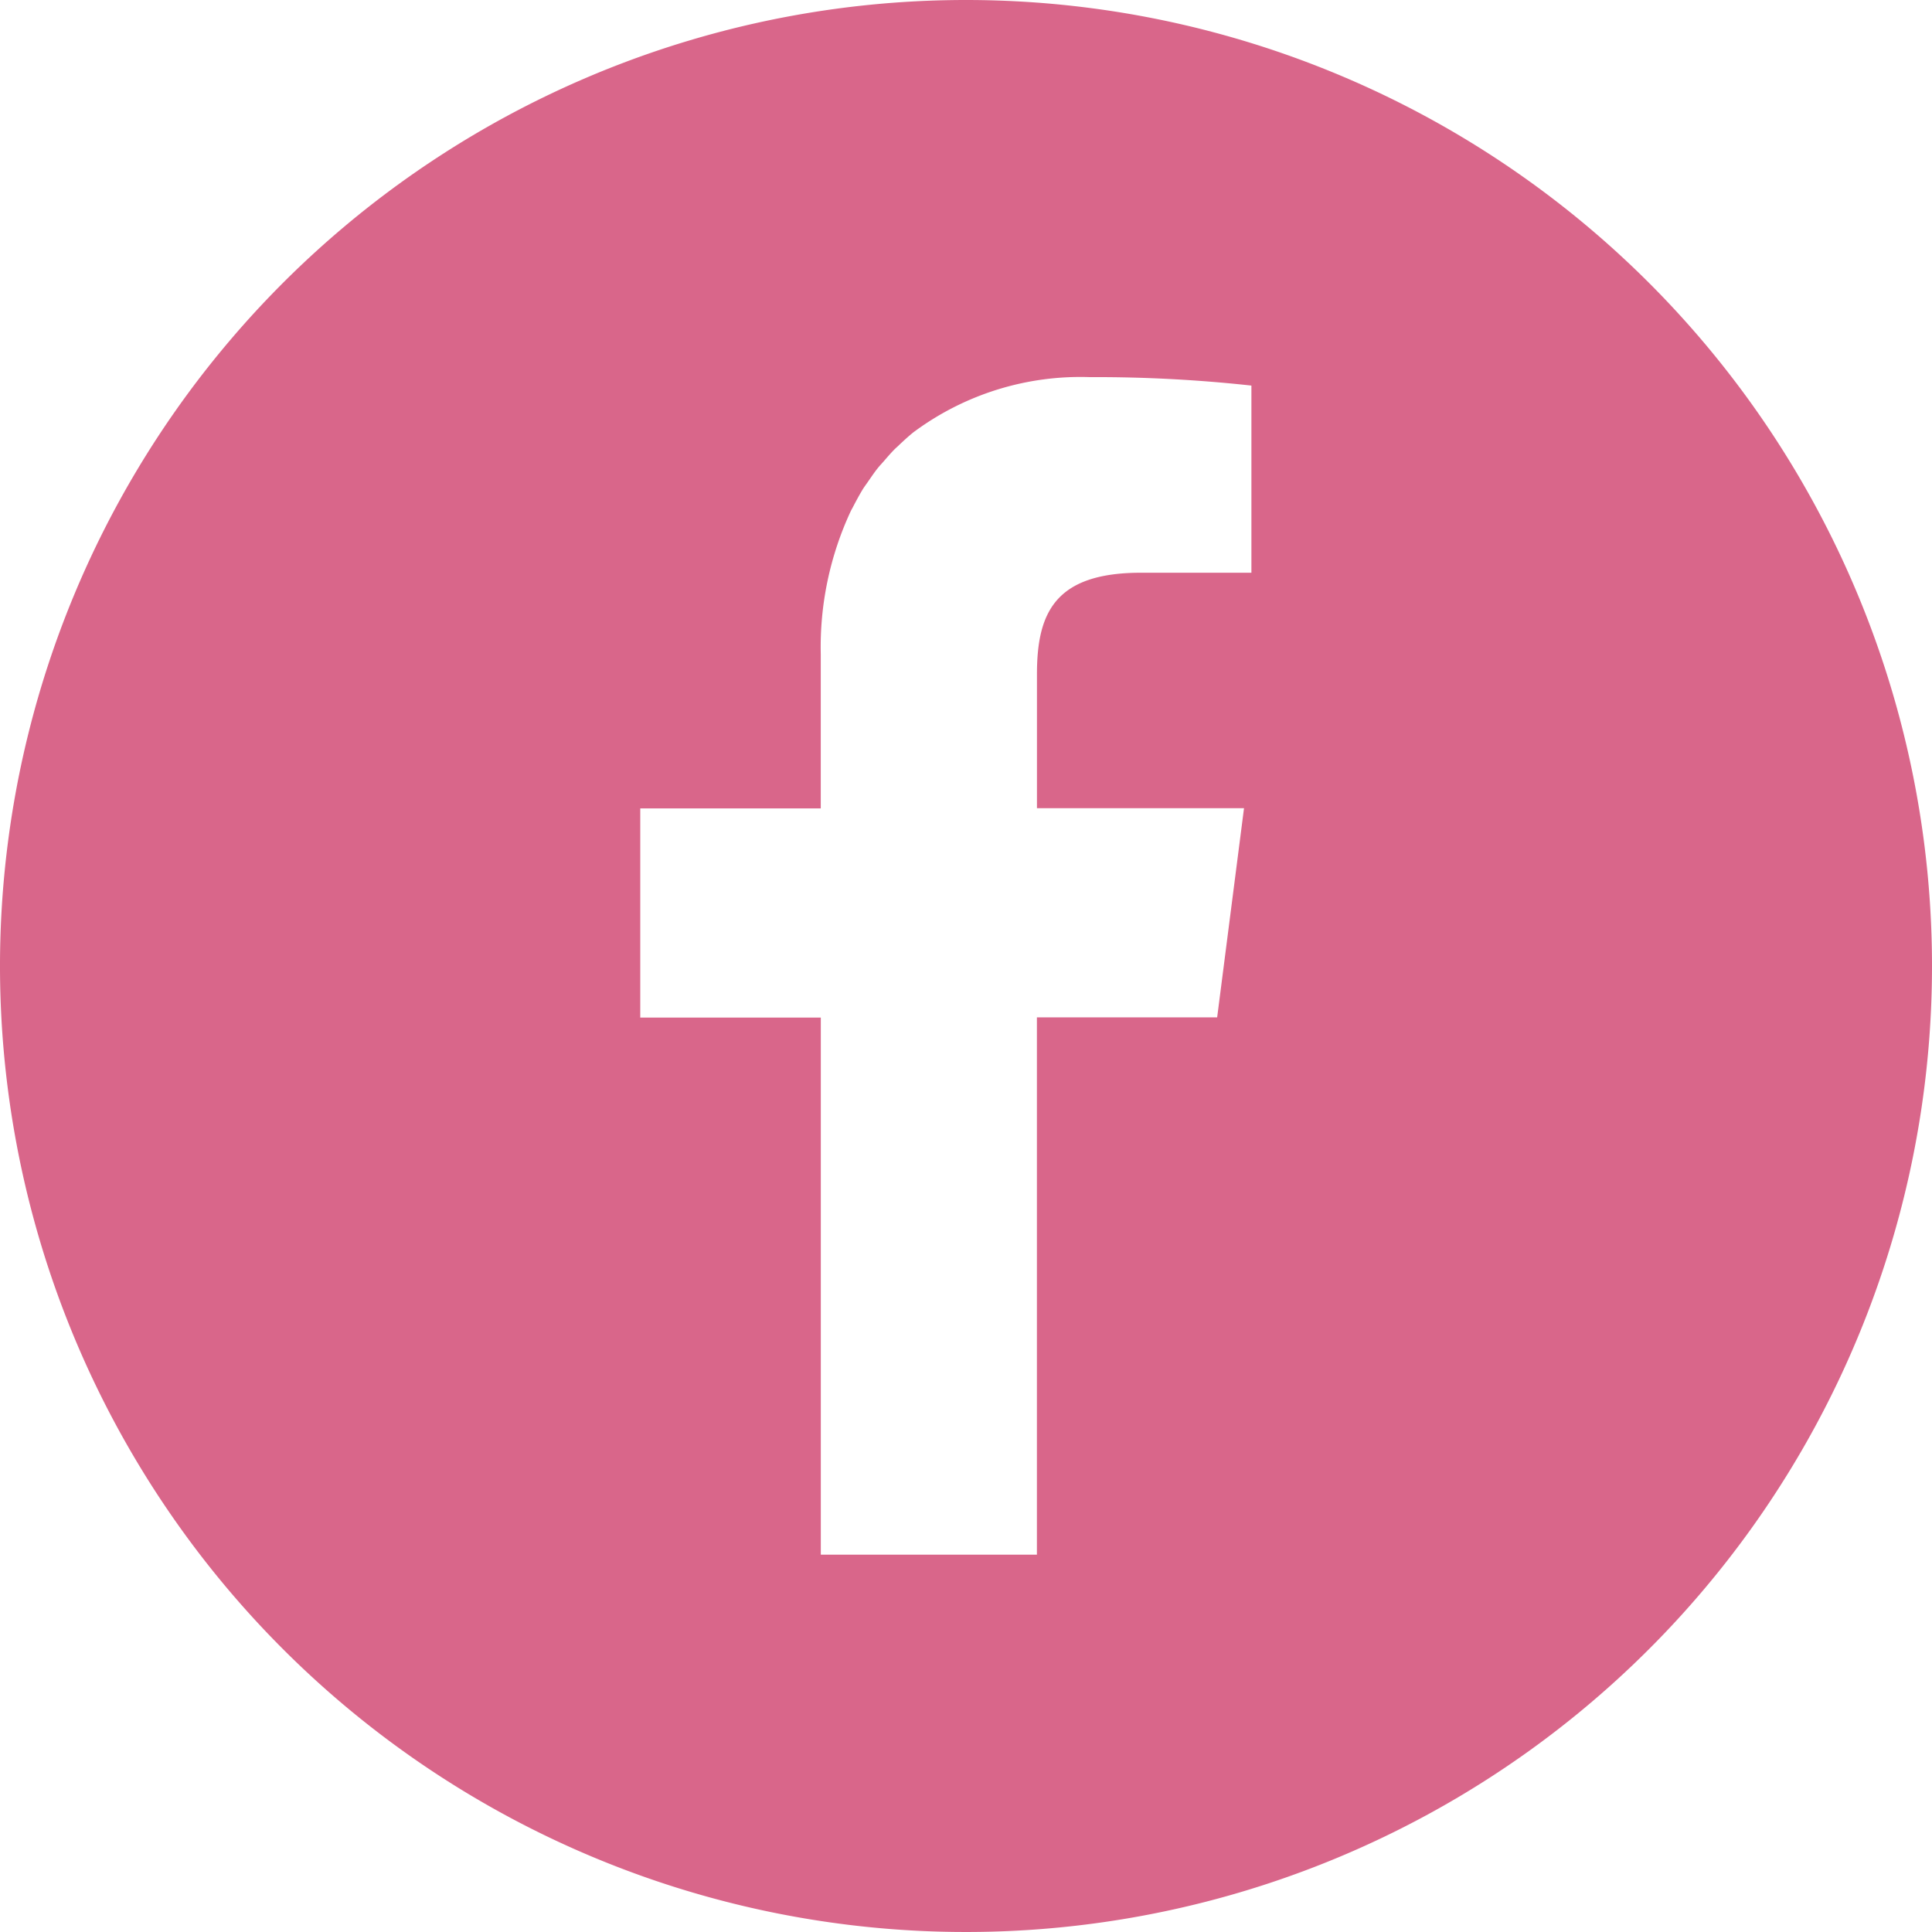
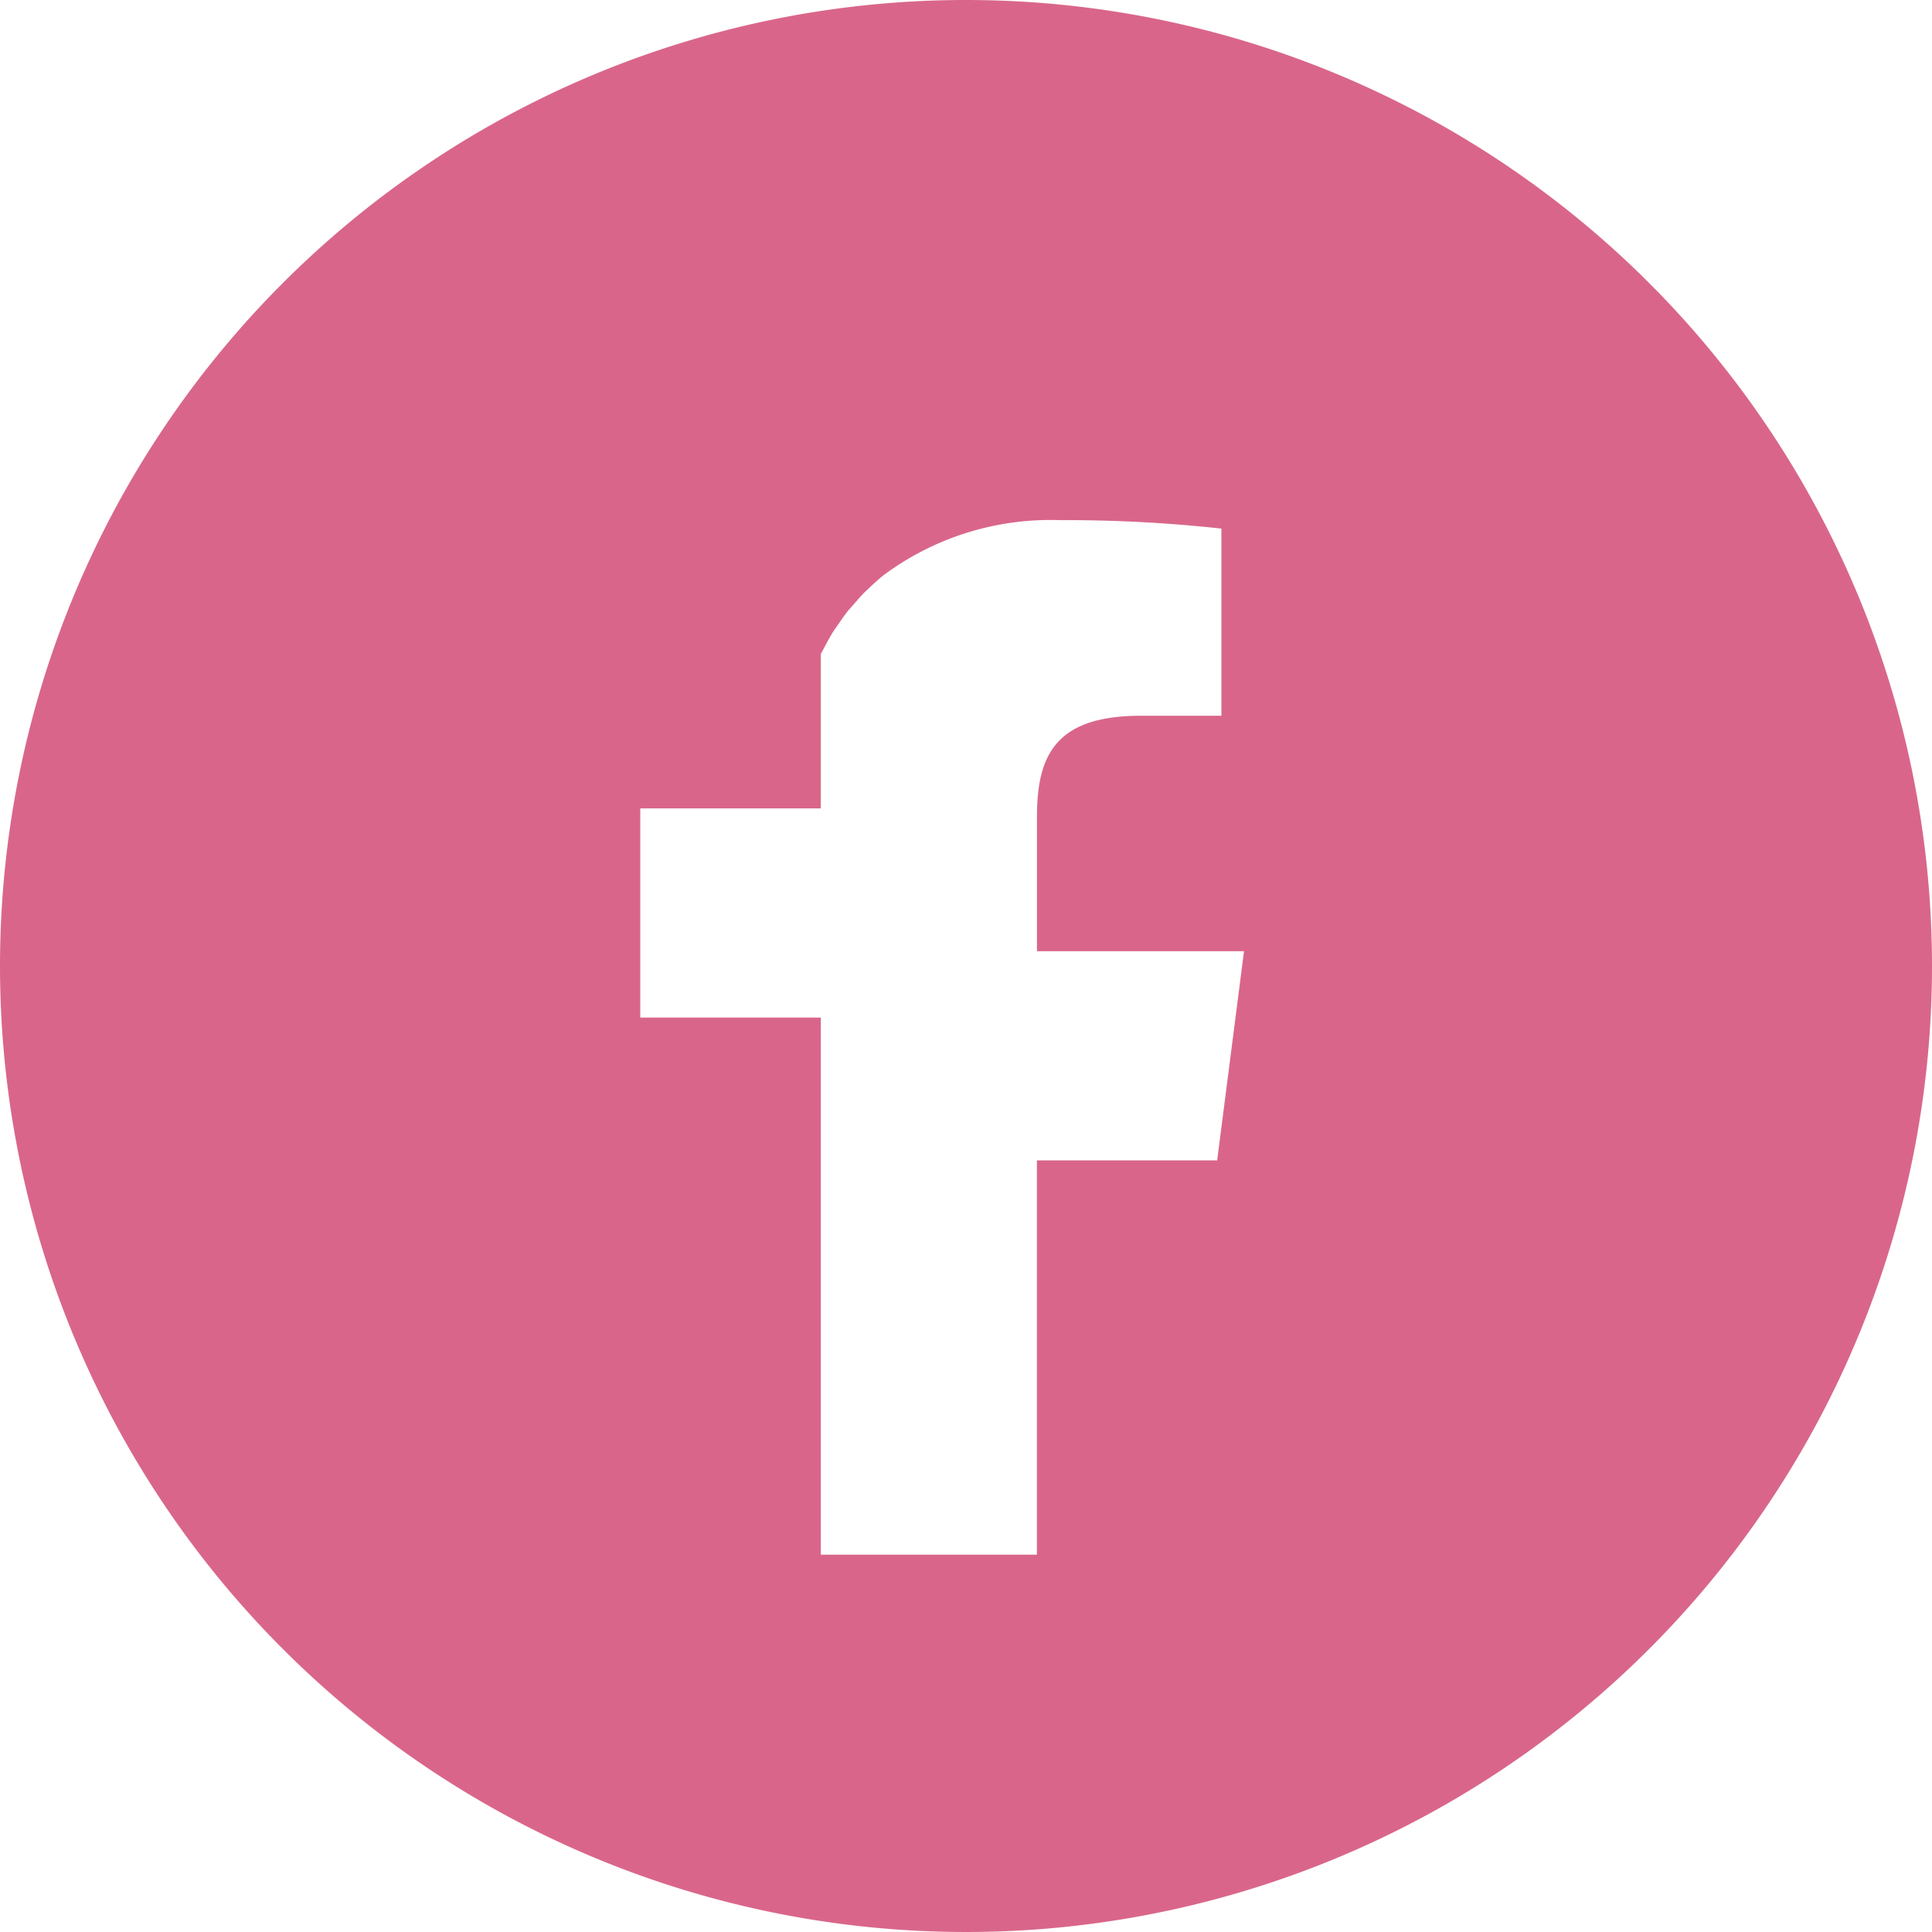
<svg xmlns="http://www.w3.org/2000/svg" width="40" height="40" viewBox="0 0 40 40">
-   <path d="M20,0A20,20,0,1,0,40,20,20,20,0,0,0,20,0ZM16.994,32.188V21.081h0v-.013H13.256V16.737h3.737V13.544a6.662,6.662,0,0,1,.621-2.961c.016-.034.036-.065.053-.1.064-.123.13-.245.2-.36.035-.055.074-.106.111-.16.063-.091.124-.182.192-.267.041-.052.087-.1.13-.149.072-.083.143-.167.22-.244.034-.034.071-.064.106-.1.095-.089.19-.177.292-.258l.037-.027a5.792,5.792,0,0,1,3.61-1.11,29.558,29.558,0,0,1,3.344.175v3.875H23.619c-1.8,0-2.15.856-2.15,2.106v2.756h0v.013h4.287l-.556,4.33H21.468V32.188H16.994Z" fill="#d9668a" />
+   <path d="M20,0A20,20,0,1,0,40,20,20,20,0,0,0,20,0ZM16.994,32.188V21.081h0v-.013H13.256V16.737h3.737V13.544c.016-.034.036-.065.053-.1.064-.123.13-.245.2-.36.035-.055.074-.106.111-.16.063-.091.124-.182.192-.267.041-.052.087-.1.13-.149.072-.083.143-.167.22-.244.034-.034.071-.064.106-.1.095-.089.19-.177.292-.258l.037-.027a5.792,5.792,0,0,1,3.61-1.11,29.558,29.558,0,0,1,3.344.175v3.875H23.619c-1.8,0-2.15.856-2.15,2.106v2.756h0v.013h4.287l-.556,4.33H21.468V32.188H16.994Z" fill="#d9668a" />
</svg>